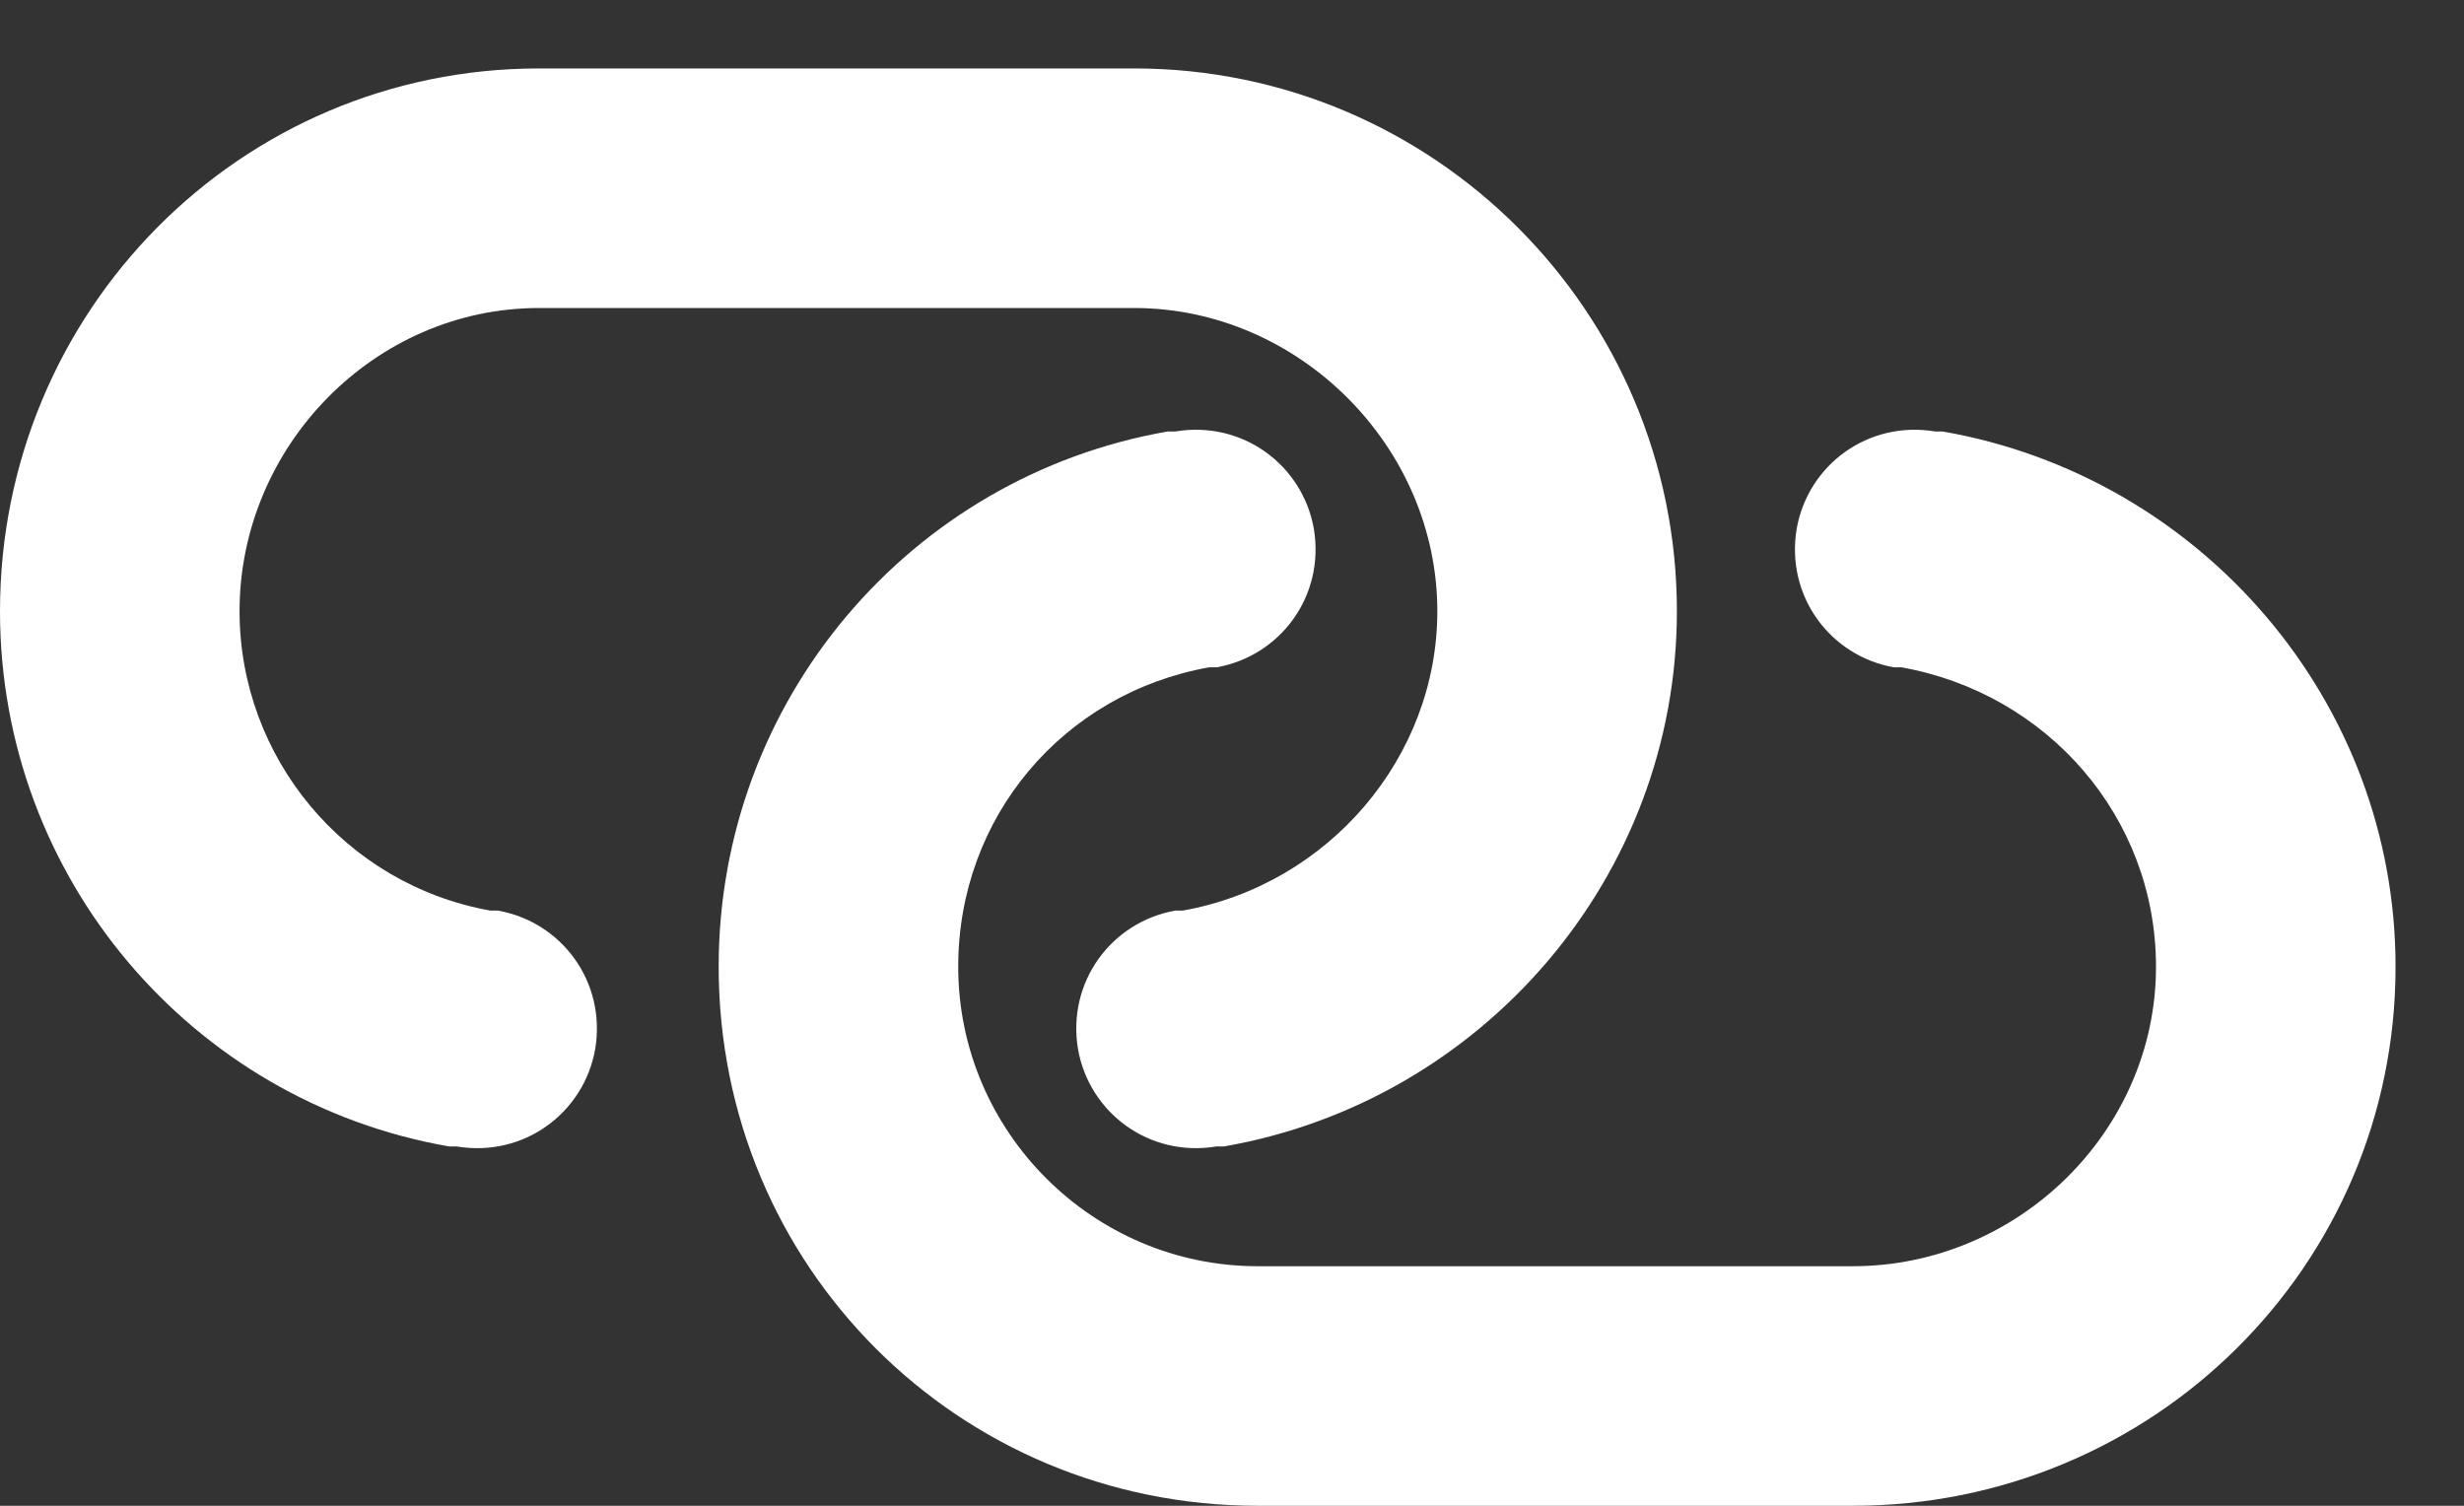
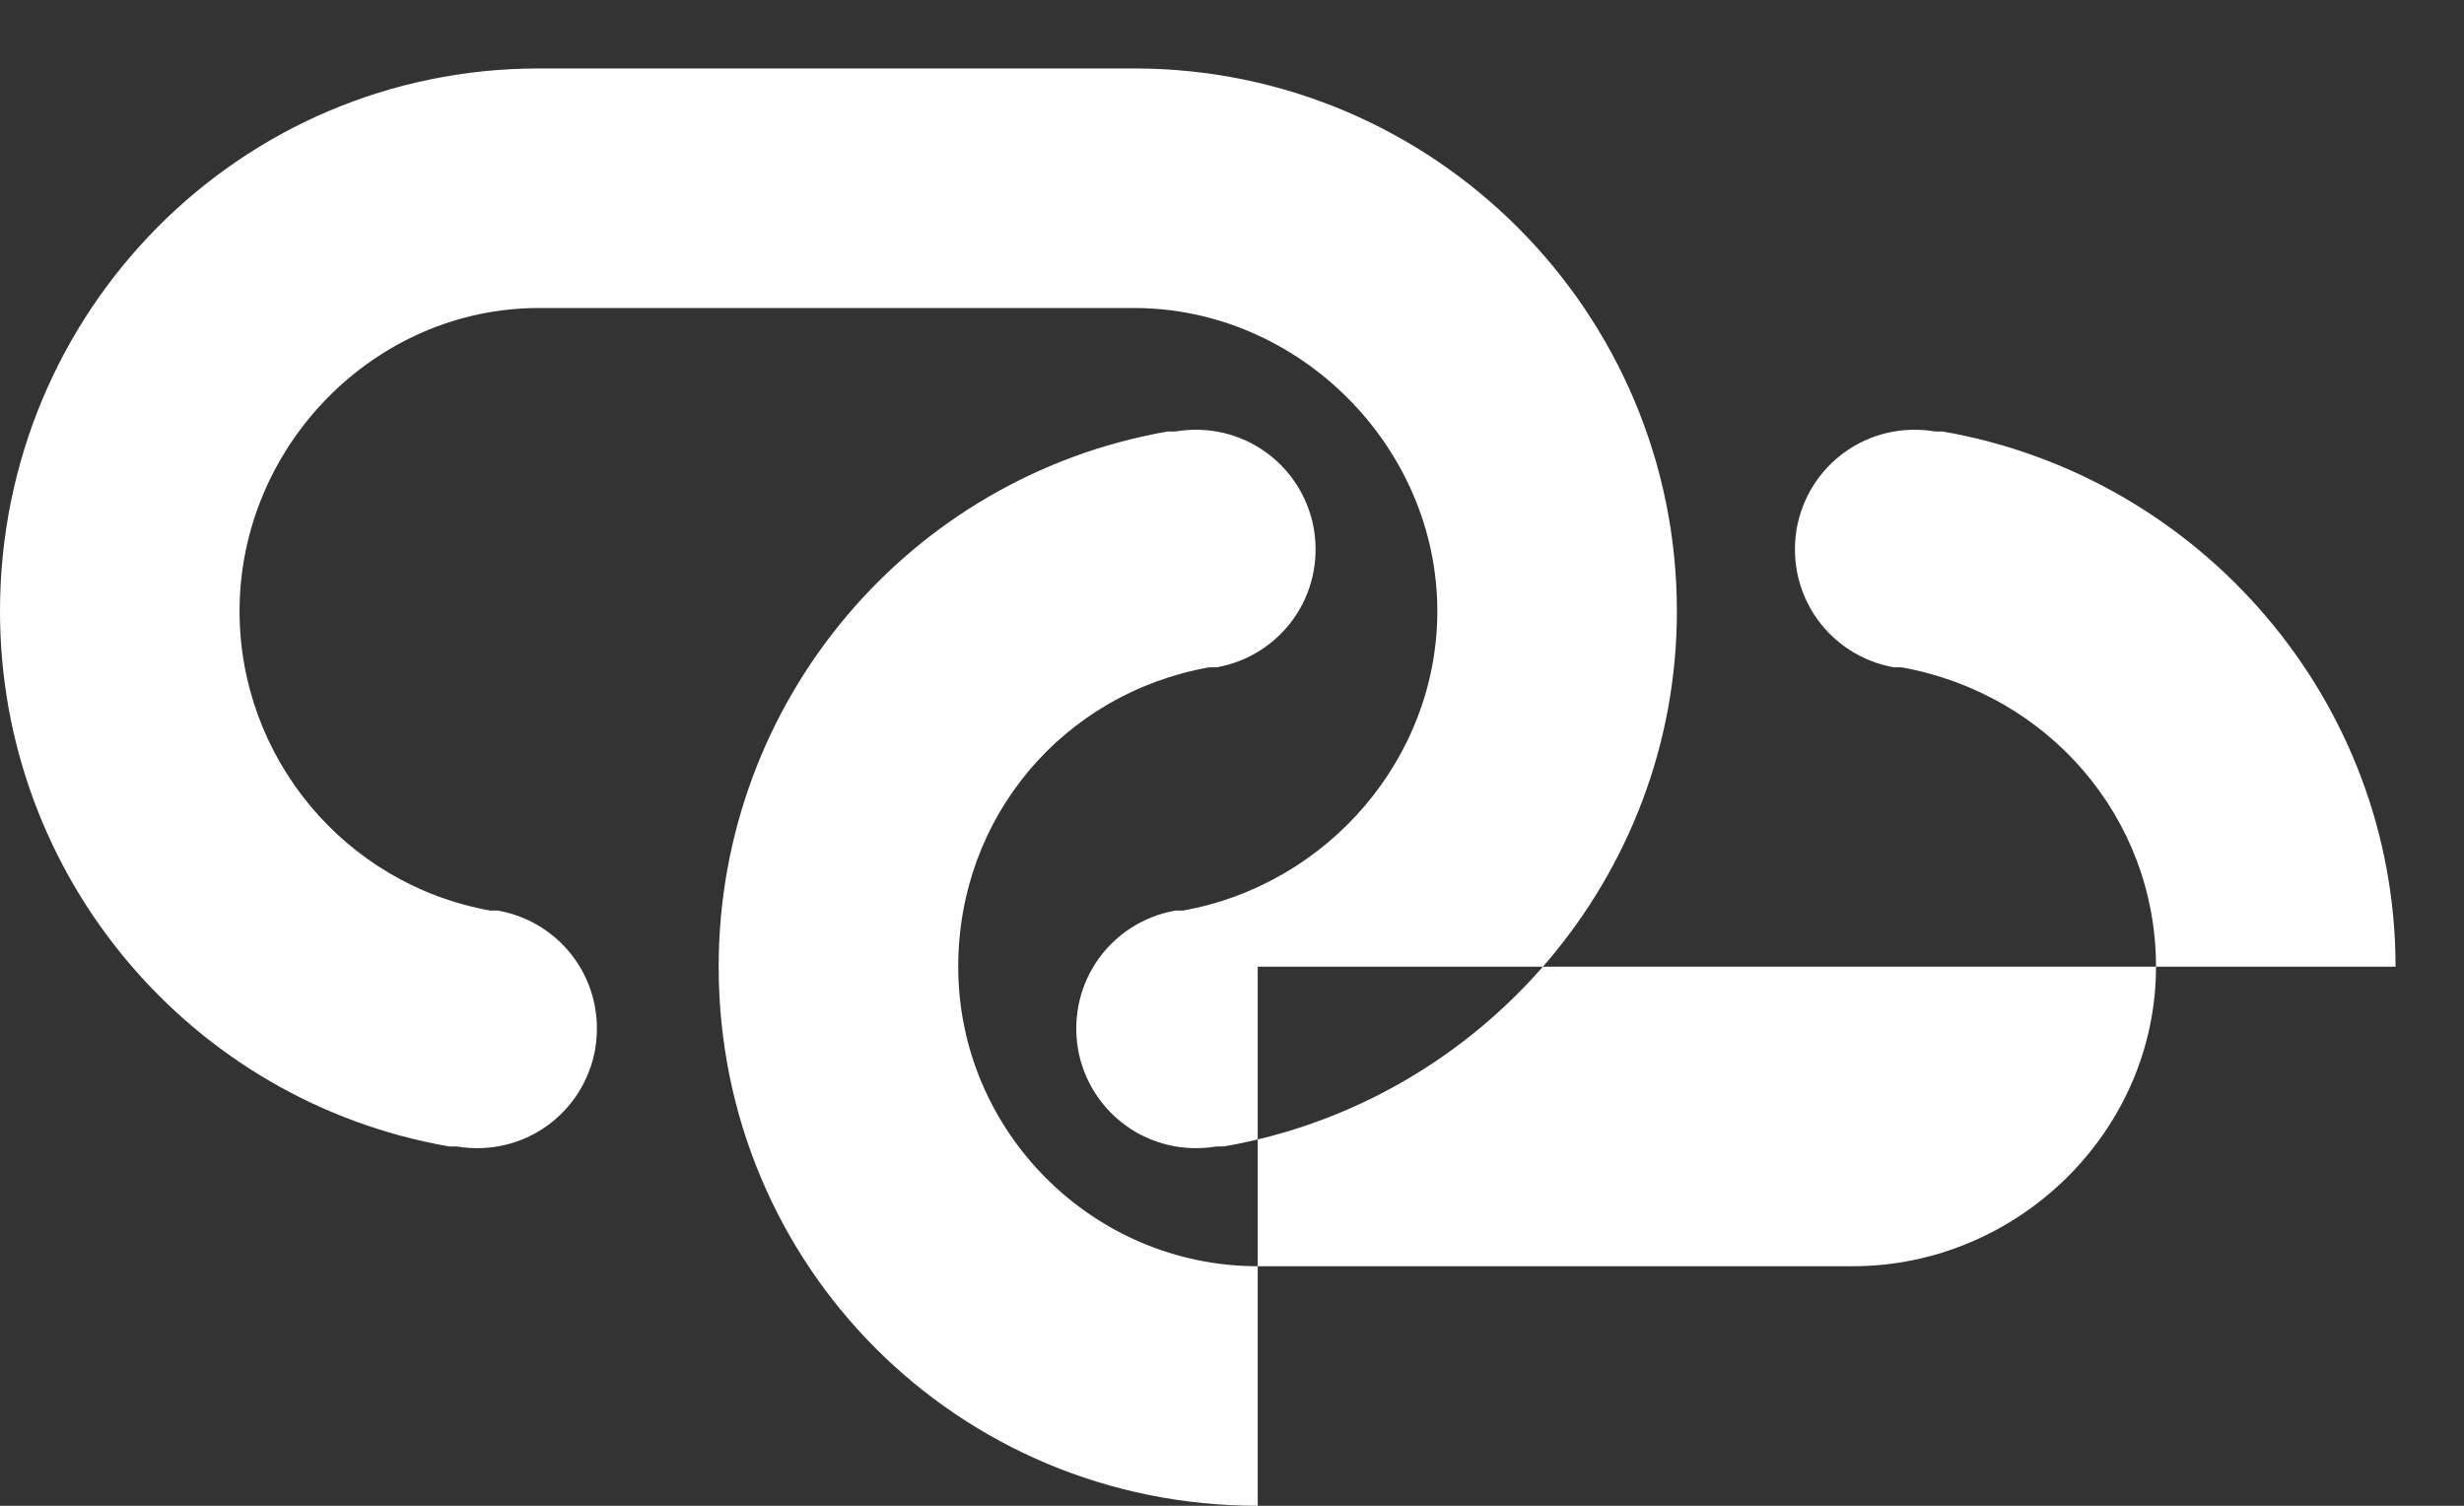
<svg xmlns="http://www.w3.org/2000/svg" width="18" height="11" viewBox="0 0 18 11" fill="none">
  <rect x="0" y="0" width="18" height="11" fill="#333333" stroke="none" />
-   <path d="M8.285 0.5C10.473 0.5 12.25 2.277 12.25 4.465C12.25 6.406 10.828 8.047 8.941 8.375H8.887C8.395 8.457 7.957 8.129 7.875 7.664C7.793 7.172 8.121 6.734 8.586 6.652H8.641C9.707 6.461 10.5 5.531 10.5 4.465C10.5 3.262 9.488 2.25 8.285 2.25H3.938C2.734 2.25 1.75 3.262 1.75 4.465C1.75 5.531 2.516 6.461 3.582 6.652H3.637C4.102 6.734 4.43 7.172 4.348 7.664C4.266 8.129 3.828 8.457 3.336 8.375H3.281C1.395 8.047 0 6.406 0 4.465C0 2.277 1.75 0.5 3.938 0.5H8.285ZM9.188 11C7 11 5.25 9.25 5.25 7.062C5.25 5.121 6.645 3.48 8.531 3.152H8.586C9.078 3.07 9.516 3.398 9.598 3.863C9.68 4.355 9.352 4.793 8.887 4.875H8.832C7.766 5.066 7 5.969 7 7.062C7 8.266 7.984 9.25 9.188 9.25H13.535C14.738 9.25 15.75 8.266 15.75 7.062C15.75 5.969 14.957 5.066 13.891 4.875H13.836C13.371 4.793 13.043 4.355 13.125 3.863C13.207 3.398 13.645 3.07 14.137 3.152H14.191C16.078 3.48 17.5 5.121 17.5 7.062C17.5 9.25 15.723 11 13.535 11H9.188Z" fill="white" />
+   <path d="M8.285 0.5C10.473 0.5 12.25 2.277 12.25 4.465C12.25 6.406 10.828 8.047 8.941 8.375H8.887C8.395 8.457 7.957 8.129 7.875 7.664C7.793 7.172 8.121 6.734 8.586 6.652H8.641C9.707 6.461 10.5 5.531 10.5 4.465C10.5 3.262 9.488 2.25 8.285 2.25H3.938C2.734 2.25 1.75 3.262 1.75 4.465C1.75 5.531 2.516 6.461 3.582 6.652H3.637C4.102 6.734 4.43 7.172 4.348 7.664C4.266 8.129 3.828 8.457 3.336 8.375H3.281C1.395 8.047 0 6.406 0 4.465C0 2.277 1.75 0.5 3.938 0.5H8.285ZM9.188 11C7 11 5.25 9.25 5.25 7.062C5.25 5.121 6.645 3.48 8.531 3.152H8.586C9.078 3.07 9.516 3.398 9.598 3.863C9.68 4.355 9.352 4.793 8.887 4.875H8.832C7.766 5.066 7 5.969 7 7.062C7 8.266 7.984 9.25 9.188 9.25H13.535C14.738 9.25 15.75 8.266 15.75 7.062C15.75 5.969 14.957 5.066 13.891 4.875H13.836C13.371 4.793 13.043 4.355 13.125 3.863C13.207 3.398 13.645 3.07 14.137 3.152H14.191C16.078 3.48 17.5 5.121 17.5 7.062H9.188Z" fill="white" />
</svg>